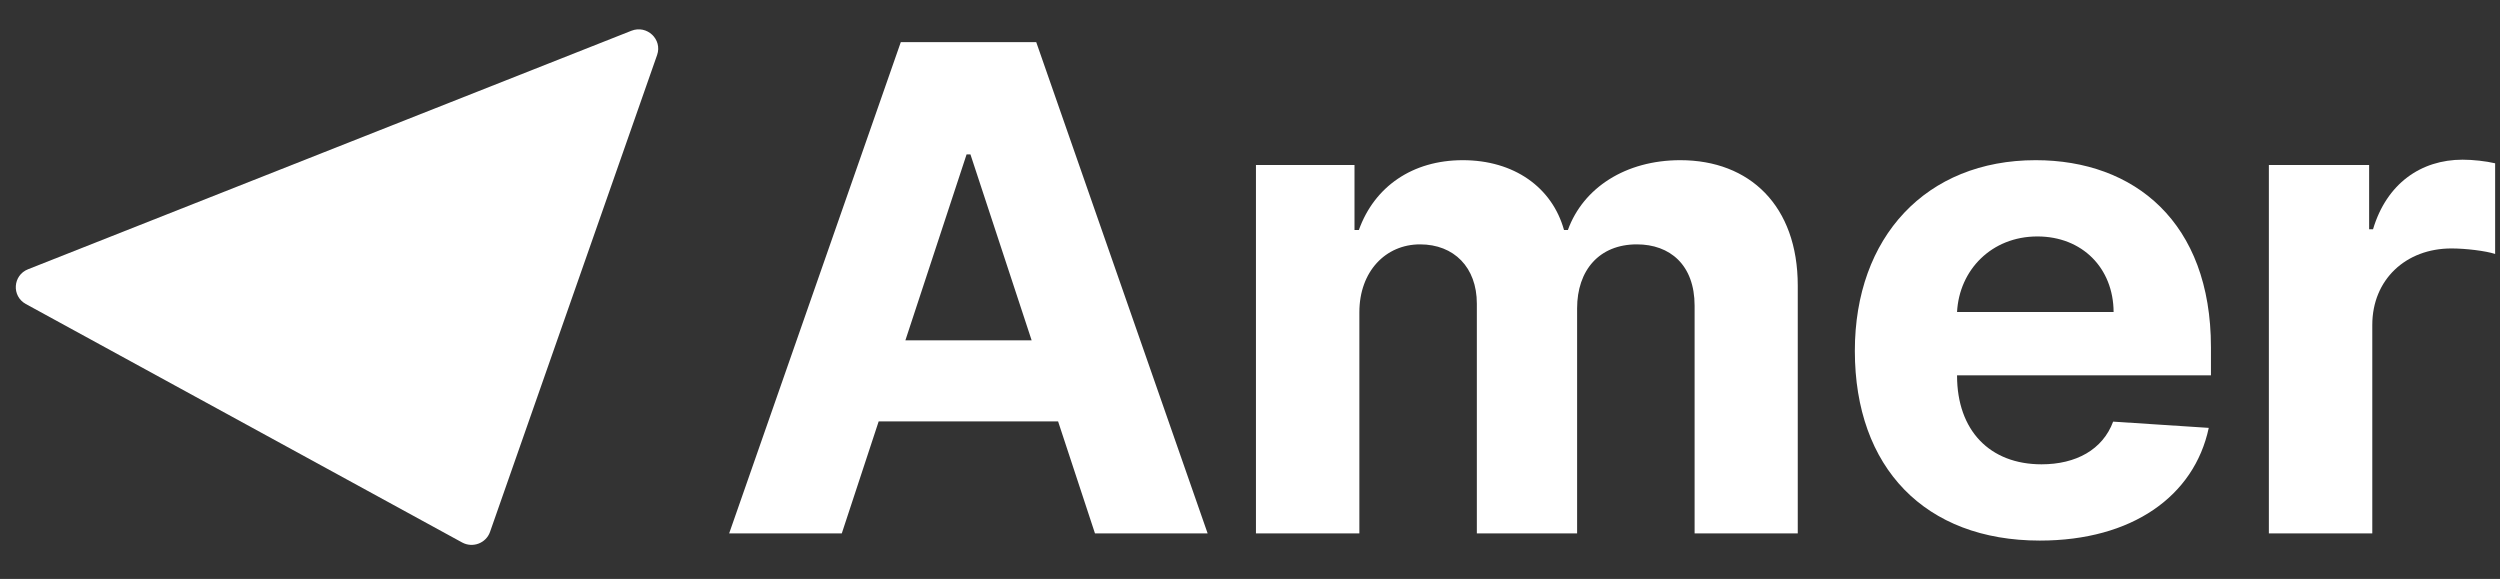
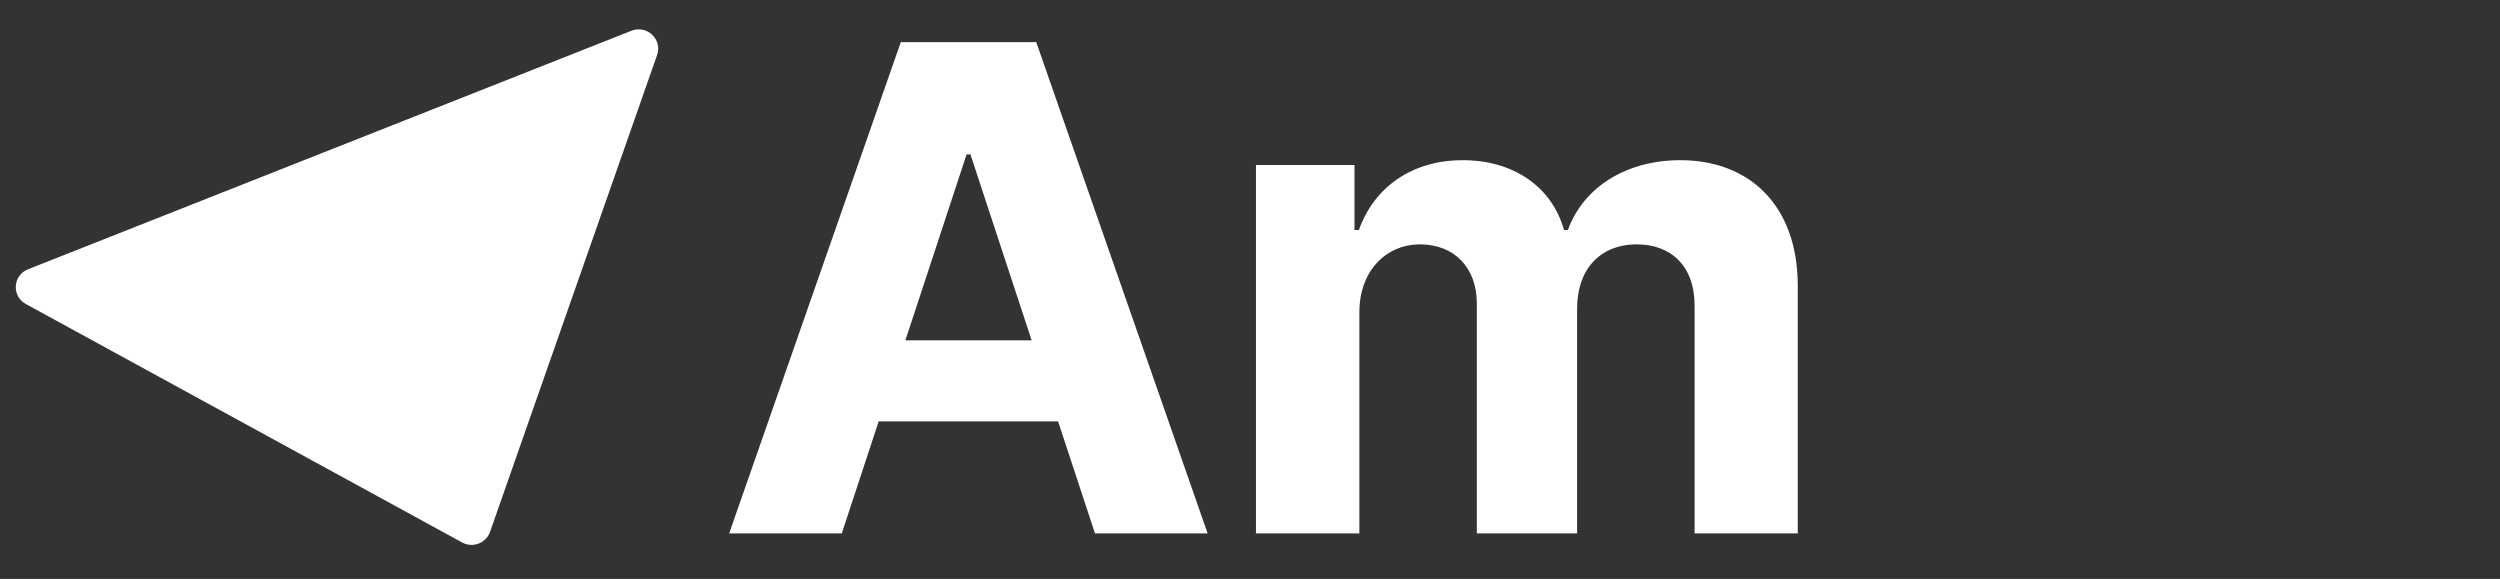
<svg xmlns="http://www.w3.org/2000/svg" width="95" height="22" viewBox="0 0 95 22" fill="none">
  <rect x="0" y="0" width="95" height="22" fill="#333333" stroke="none" />
  <path d="M31.988 20.269L33.39 16.012H40.207L41.609 20.269H45.89L39.377 1.602H34.23L27.708 20.269H31.988ZM34.405 12.932L36.73 5.868H36.877L39.202 12.932H34.405Z" fill="white" />
  <path d="M47.726 20.269H51.656V11.865C51.656 10.316 52.652 9.286 53.962 9.286C55.253 9.286 56.12 10.161 56.12 11.537V20.269H59.93V11.72C59.93 10.27 60.77 9.286 62.2 9.286C63.454 9.286 64.395 10.061 64.395 11.619V20.269H68.315V10.854C68.315 7.818 66.489 6.087 63.851 6.087C61.775 6.087 60.161 7.135 59.58 8.739H59.432C58.98 7.117 57.532 6.087 55.585 6.087C53.676 6.087 52.228 7.089 51.637 8.739H51.471V6.269H47.726V20.269Z" fill="white" />
-   <path d="M77.513 20.542C81.018 20.542 83.38 18.856 83.933 16.259L80.299 16.022C79.902 17.088 78.888 17.644 77.578 17.644C75.613 17.644 74.368 16.359 74.368 14.272V14.262H84.016V13.196C84.016 8.438 81.102 6.087 77.356 6.087C73.187 6.087 70.484 9.012 70.484 13.333C70.484 17.772 73.15 20.542 77.513 20.542ZM74.368 11.856C74.451 10.261 75.677 8.985 77.421 8.985C79.127 8.985 80.308 10.188 80.317 11.856H74.368Z" fill="white" />
-   <path d="M86.217 20.269H90.147V12.348C90.147 10.626 91.42 9.441 93.154 9.441C93.698 9.441 94.446 9.532 94.815 9.65V6.205C94.464 6.123 93.975 6.068 93.579 6.068C91.992 6.068 90.691 6.98 90.175 8.712H90.027V6.269H86.217V20.269Z" fill="white" />
  <path d="M23.993 1.169C24.584 0.936 25.178 1.496 24.97 2.09L18.621 20.212C18.471 20.642 17.964 20.834 17.561 20.614L0.983 11.553C0.435 11.254 0.486 10.46 1.067 10.231L23.993 1.169Z" fill="white" />
</svg>